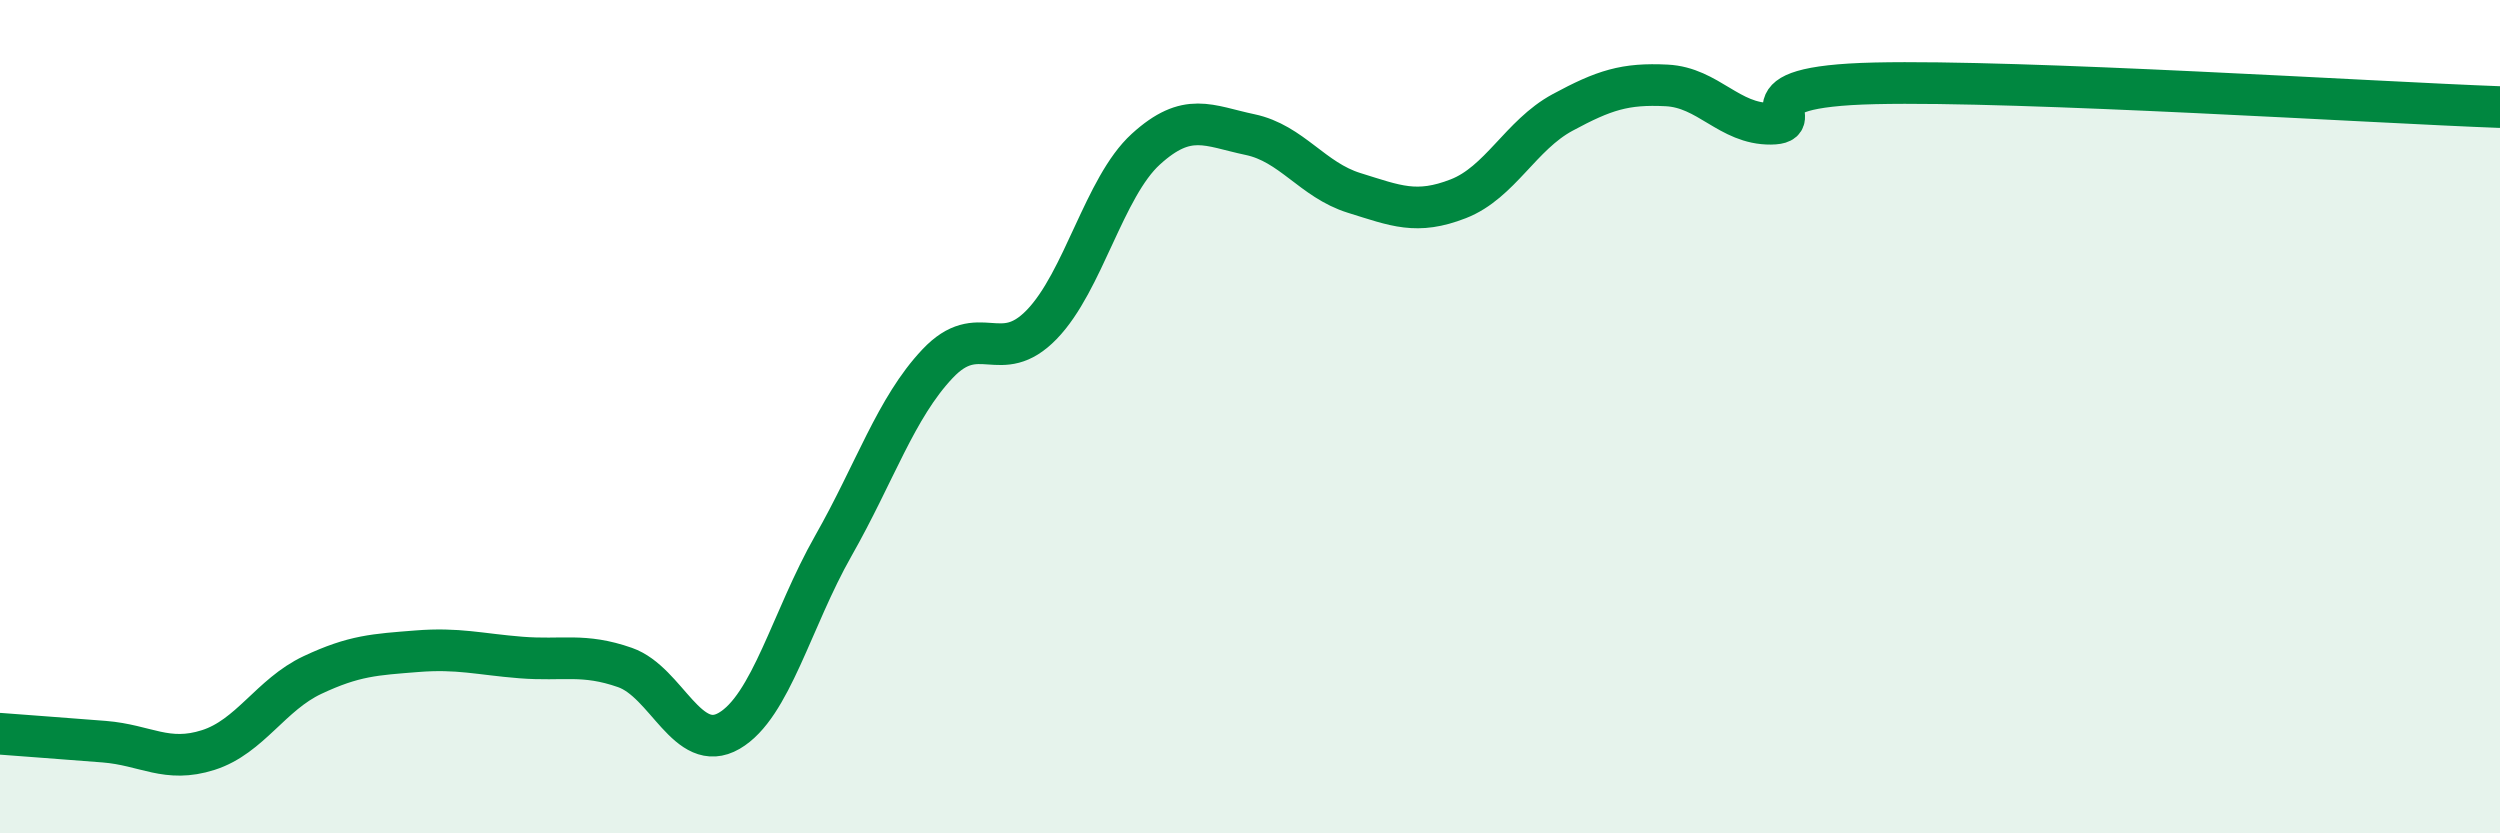
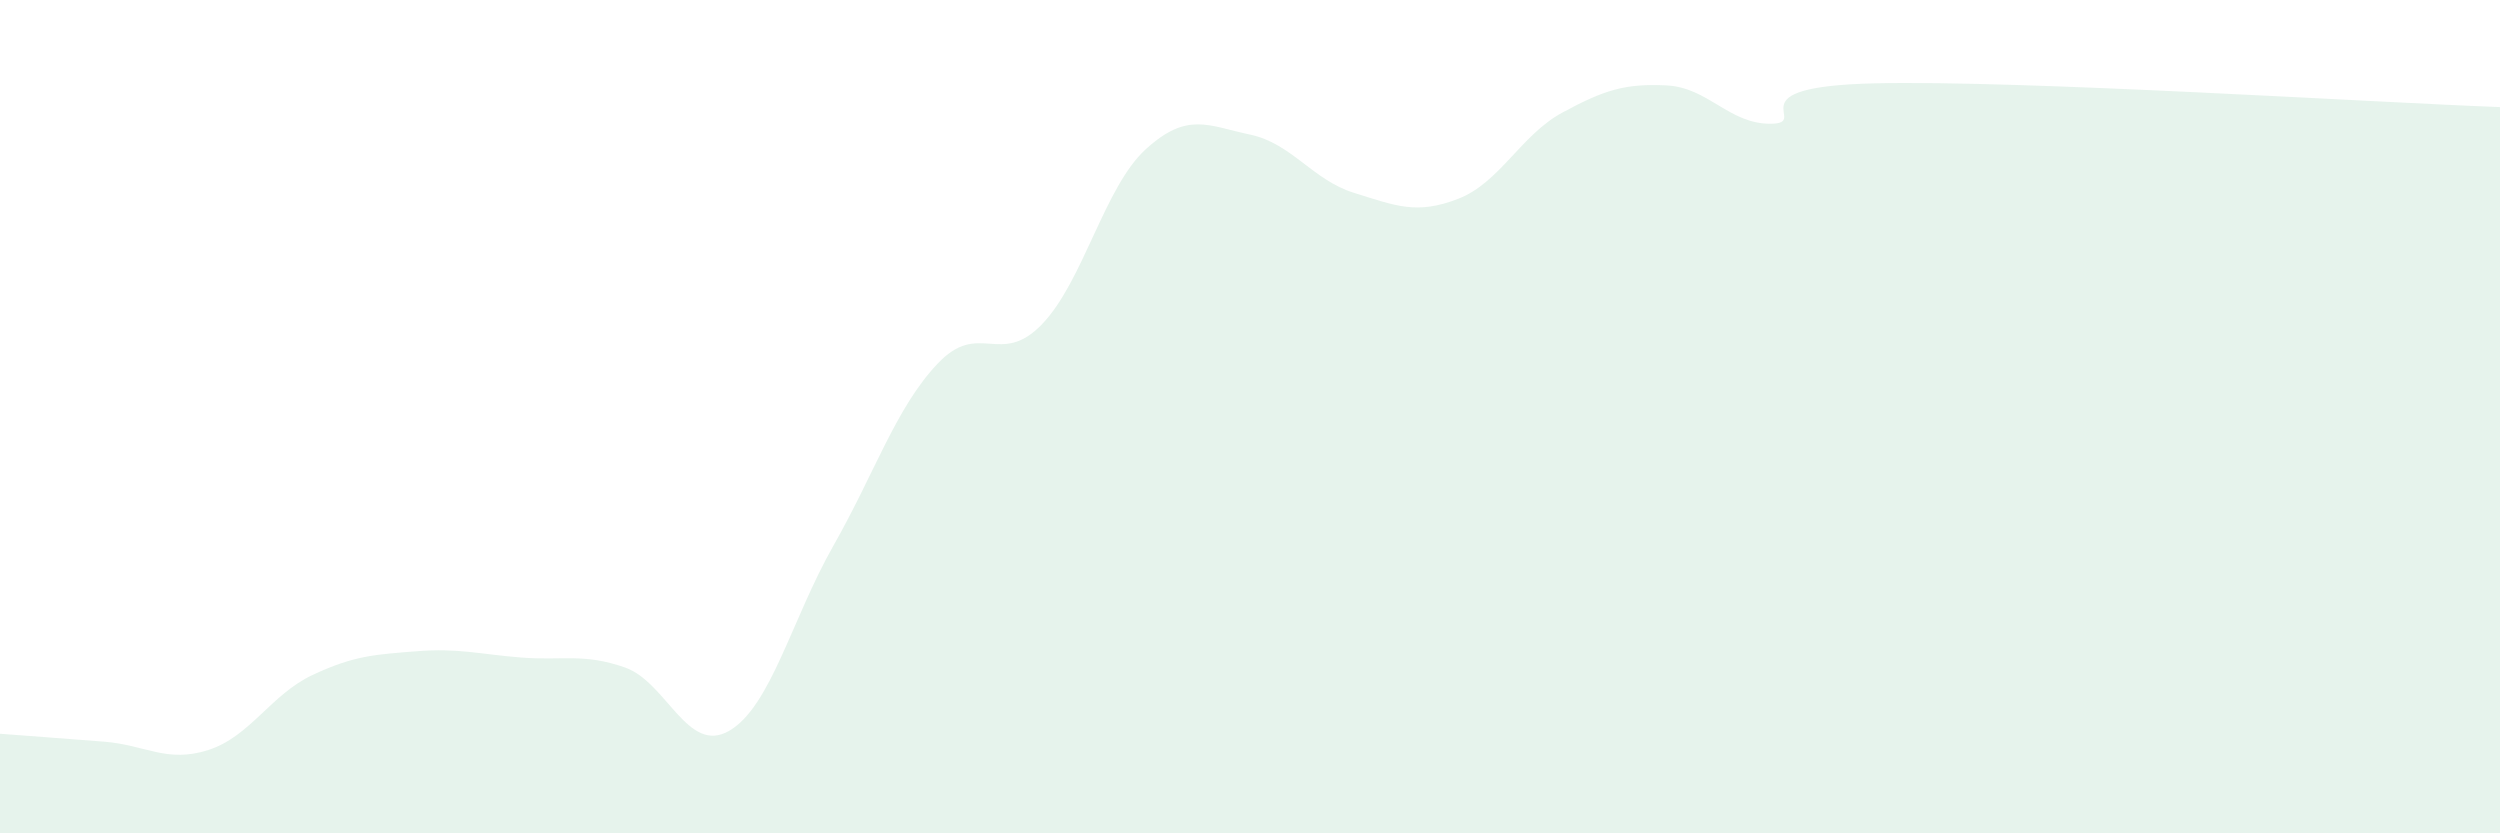
<svg xmlns="http://www.w3.org/2000/svg" width="60" height="20" viewBox="0 0 60 20">
  <path d="M 0,17.61 C 0.5,17.65 1.5,17.72 2.5,17.8 C 3.5,17.88 4,18.32 5,18 C 6,17.68 6.5,16.67 7.5,16.2 C 8.5,15.73 9,15.71 10,15.63 C 11,15.55 11.5,15.7 12.5,15.78 C 13.5,15.86 14,15.67 15,16.02 C 16,16.37 16.5,18.12 17.5,17.54 C 18.5,16.96 19,14.86 20,13.1 C 21,11.34 21.5,9.79 22.5,8.73 C 23.5,7.67 24,8.82 25,7.79 C 26,6.76 26.5,4.49 27.5,3.58 C 28.5,2.67 29,3.02 30,3.23 C 31,3.44 31.5,4.32 32.5,4.63 C 33.5,4.94 34,5.16 35,4.77 C 36,4.38 36.5,3.24 37.5,2.7 C 38.5,2.16 39,2 40,2.05 C 41,2.1 41.5,2.98 42.5,2.97 C 43.5,2.96 41.5,2.08 45,2 C 48.5,1.92 57,2.46 60,2.57L60 20L0 20Z" fill="#008740" opacity="0.1" stroke-linecap="round" stroke-linejoin="round" />
-   <path d="M 0,17.61 C 0.5,17.65 1.5,17.72 2.5,17.8 C 3.5,17.88 4,18.32 5,18 C 6,17.68 6.5,16.67 7.5,16.2 C 8.5,15.73 9,15.71 10,15.63 C 11,15.55 11.5,15.7 12.5,15.78 C 13.5,15.86 14,15.67 15,16.02 C 16,16.37 16.5,18.12 17.5,17.54 C 18.5,16.96 19,14.86 20,13.1 C 21,11.34 21.5,9.79 22.5,8.73 C 23.5,7.67 24,8.82 25,7.79 C 26,6.76 26.5,4.49 27.5,3.58 C 28.5,2.67 29,3.02 30,3.23 C 31,3.44 31.5,4.32 32.5,4.63 C 33.5,4.94 34,5.16 35,4.77 C 36,4.38 36.5,3.24 37.5,2.7 C 38.5,2.16 39,2 40,2.05 C 41,2.1 41.5,2.98 42.5,2.97 C 43.5,2.96 41.5,2.08 45,2 C 48.5,1.92 57,2.46 60,2.57" stroke="#008740" stroke-width="1" fill="none" stroke-linecap="round" stroke-linejoin="round" />
</svg>